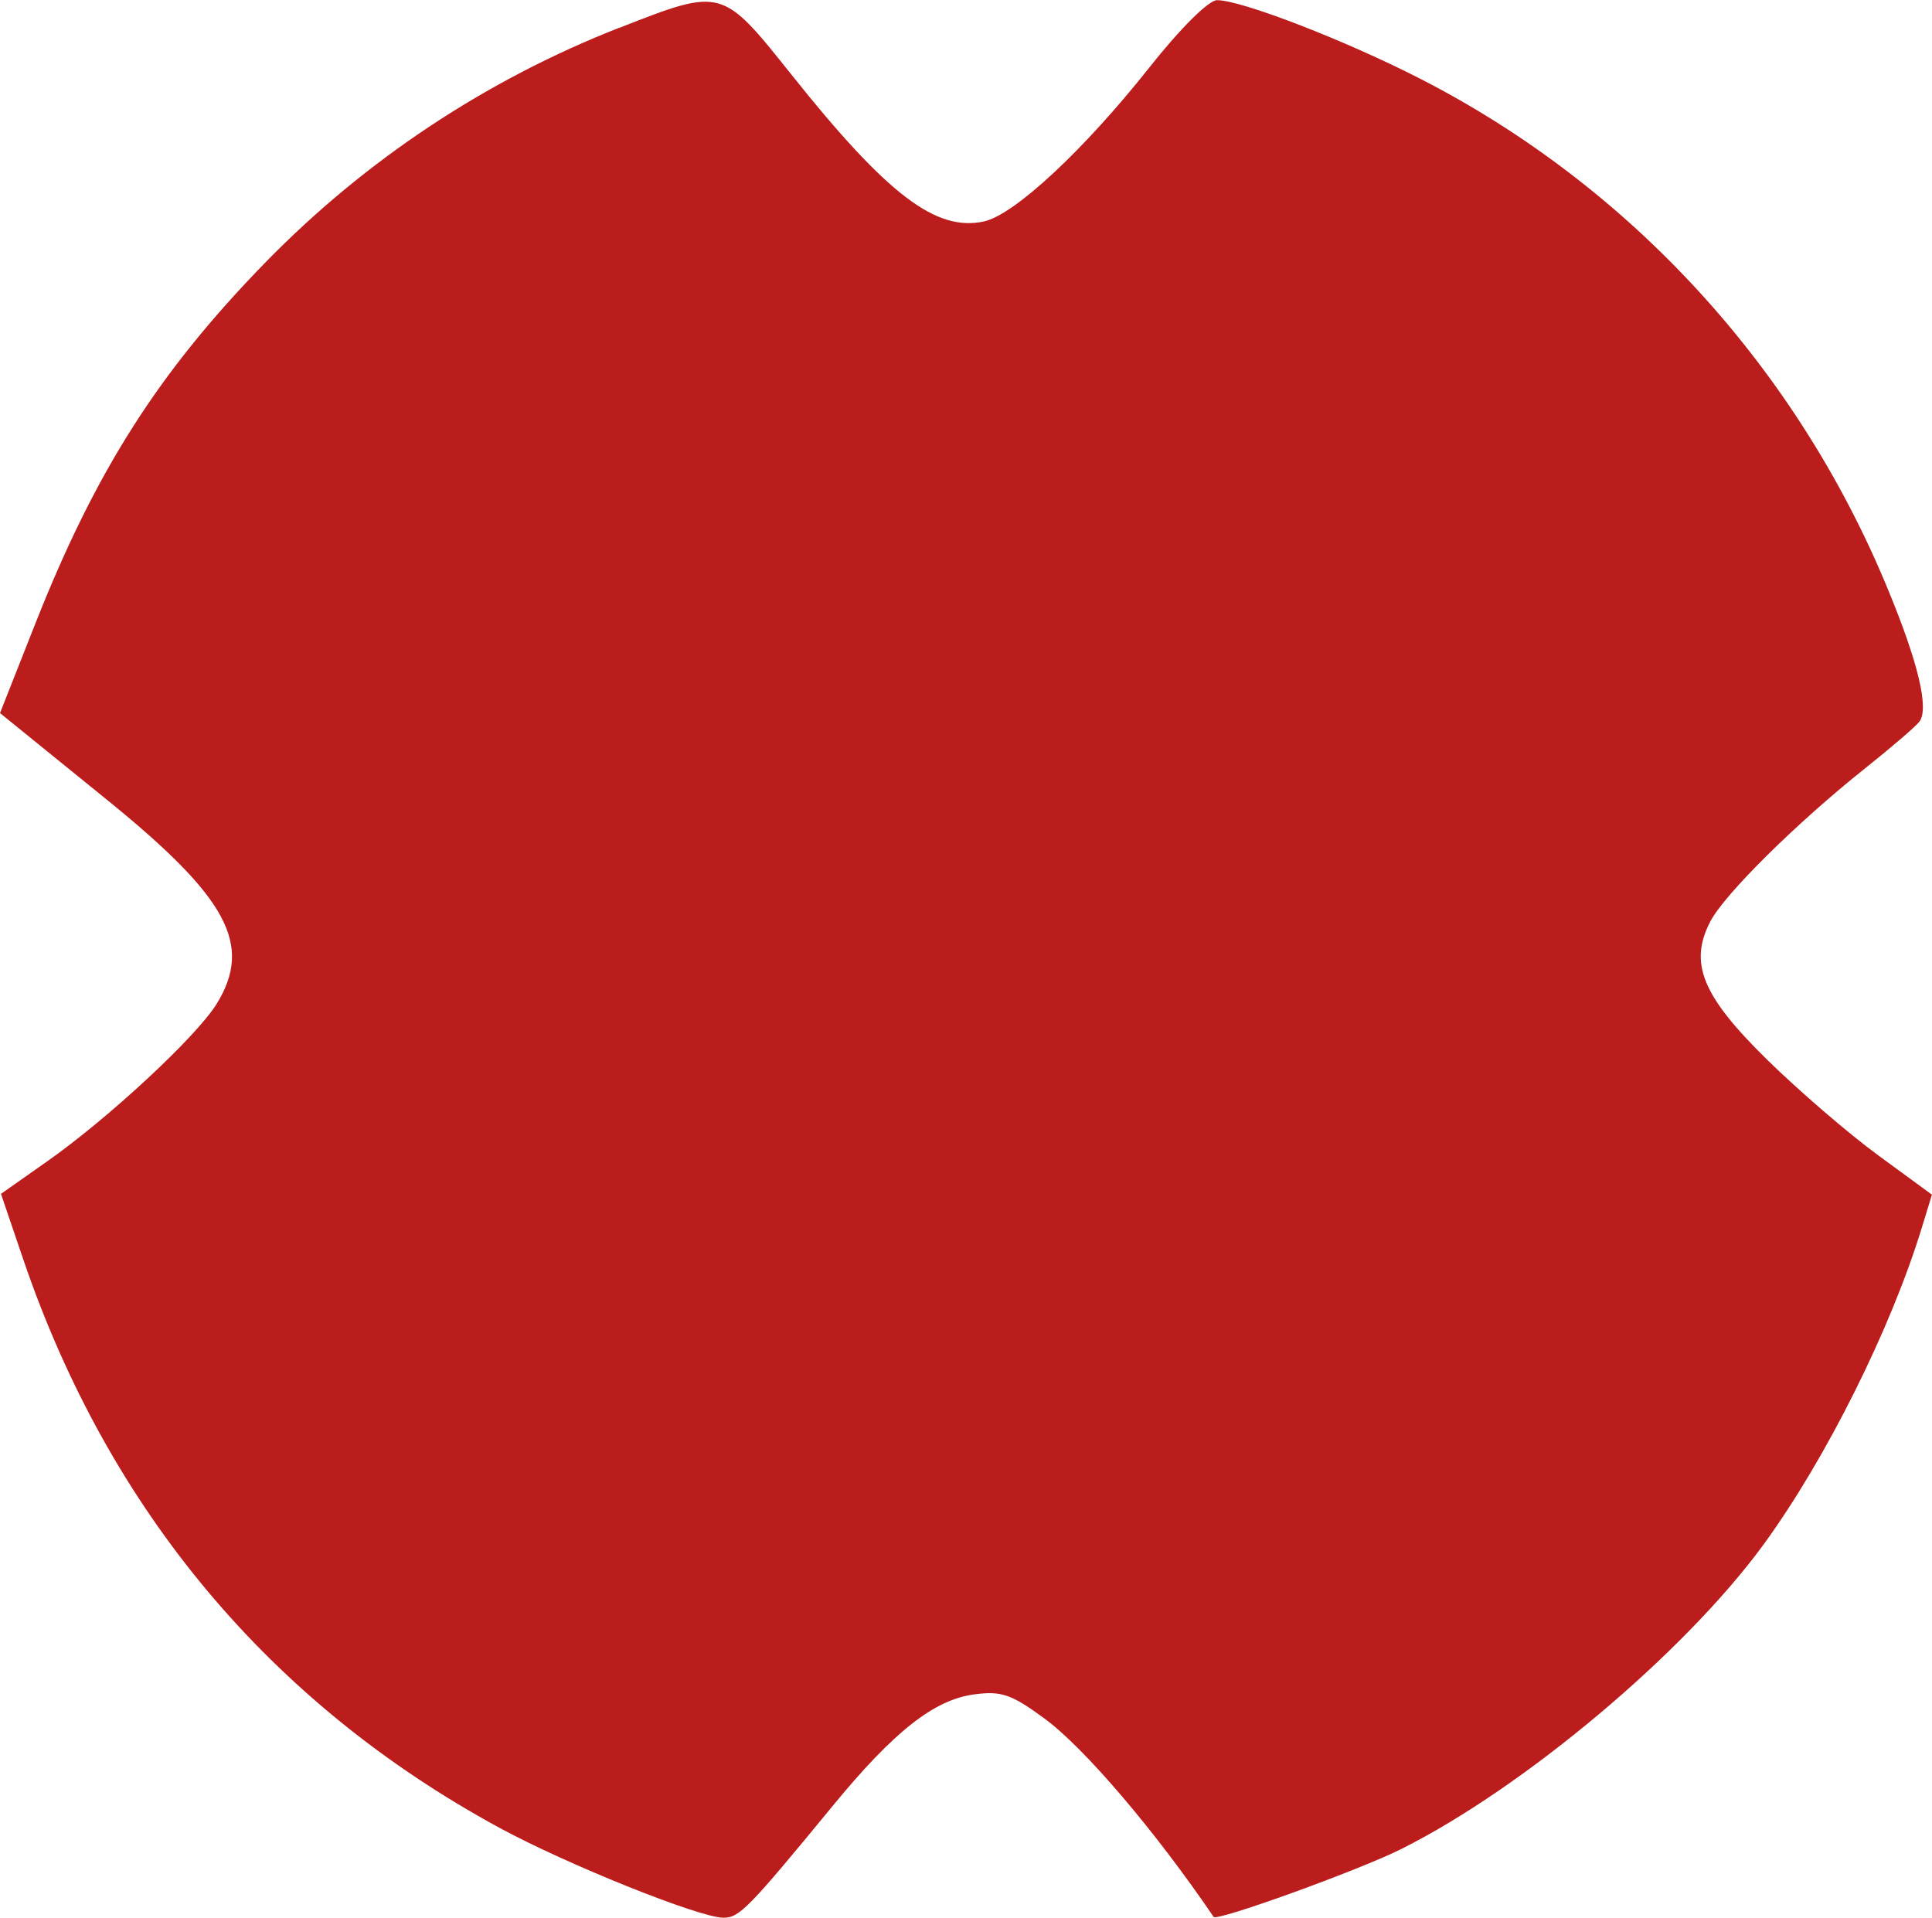
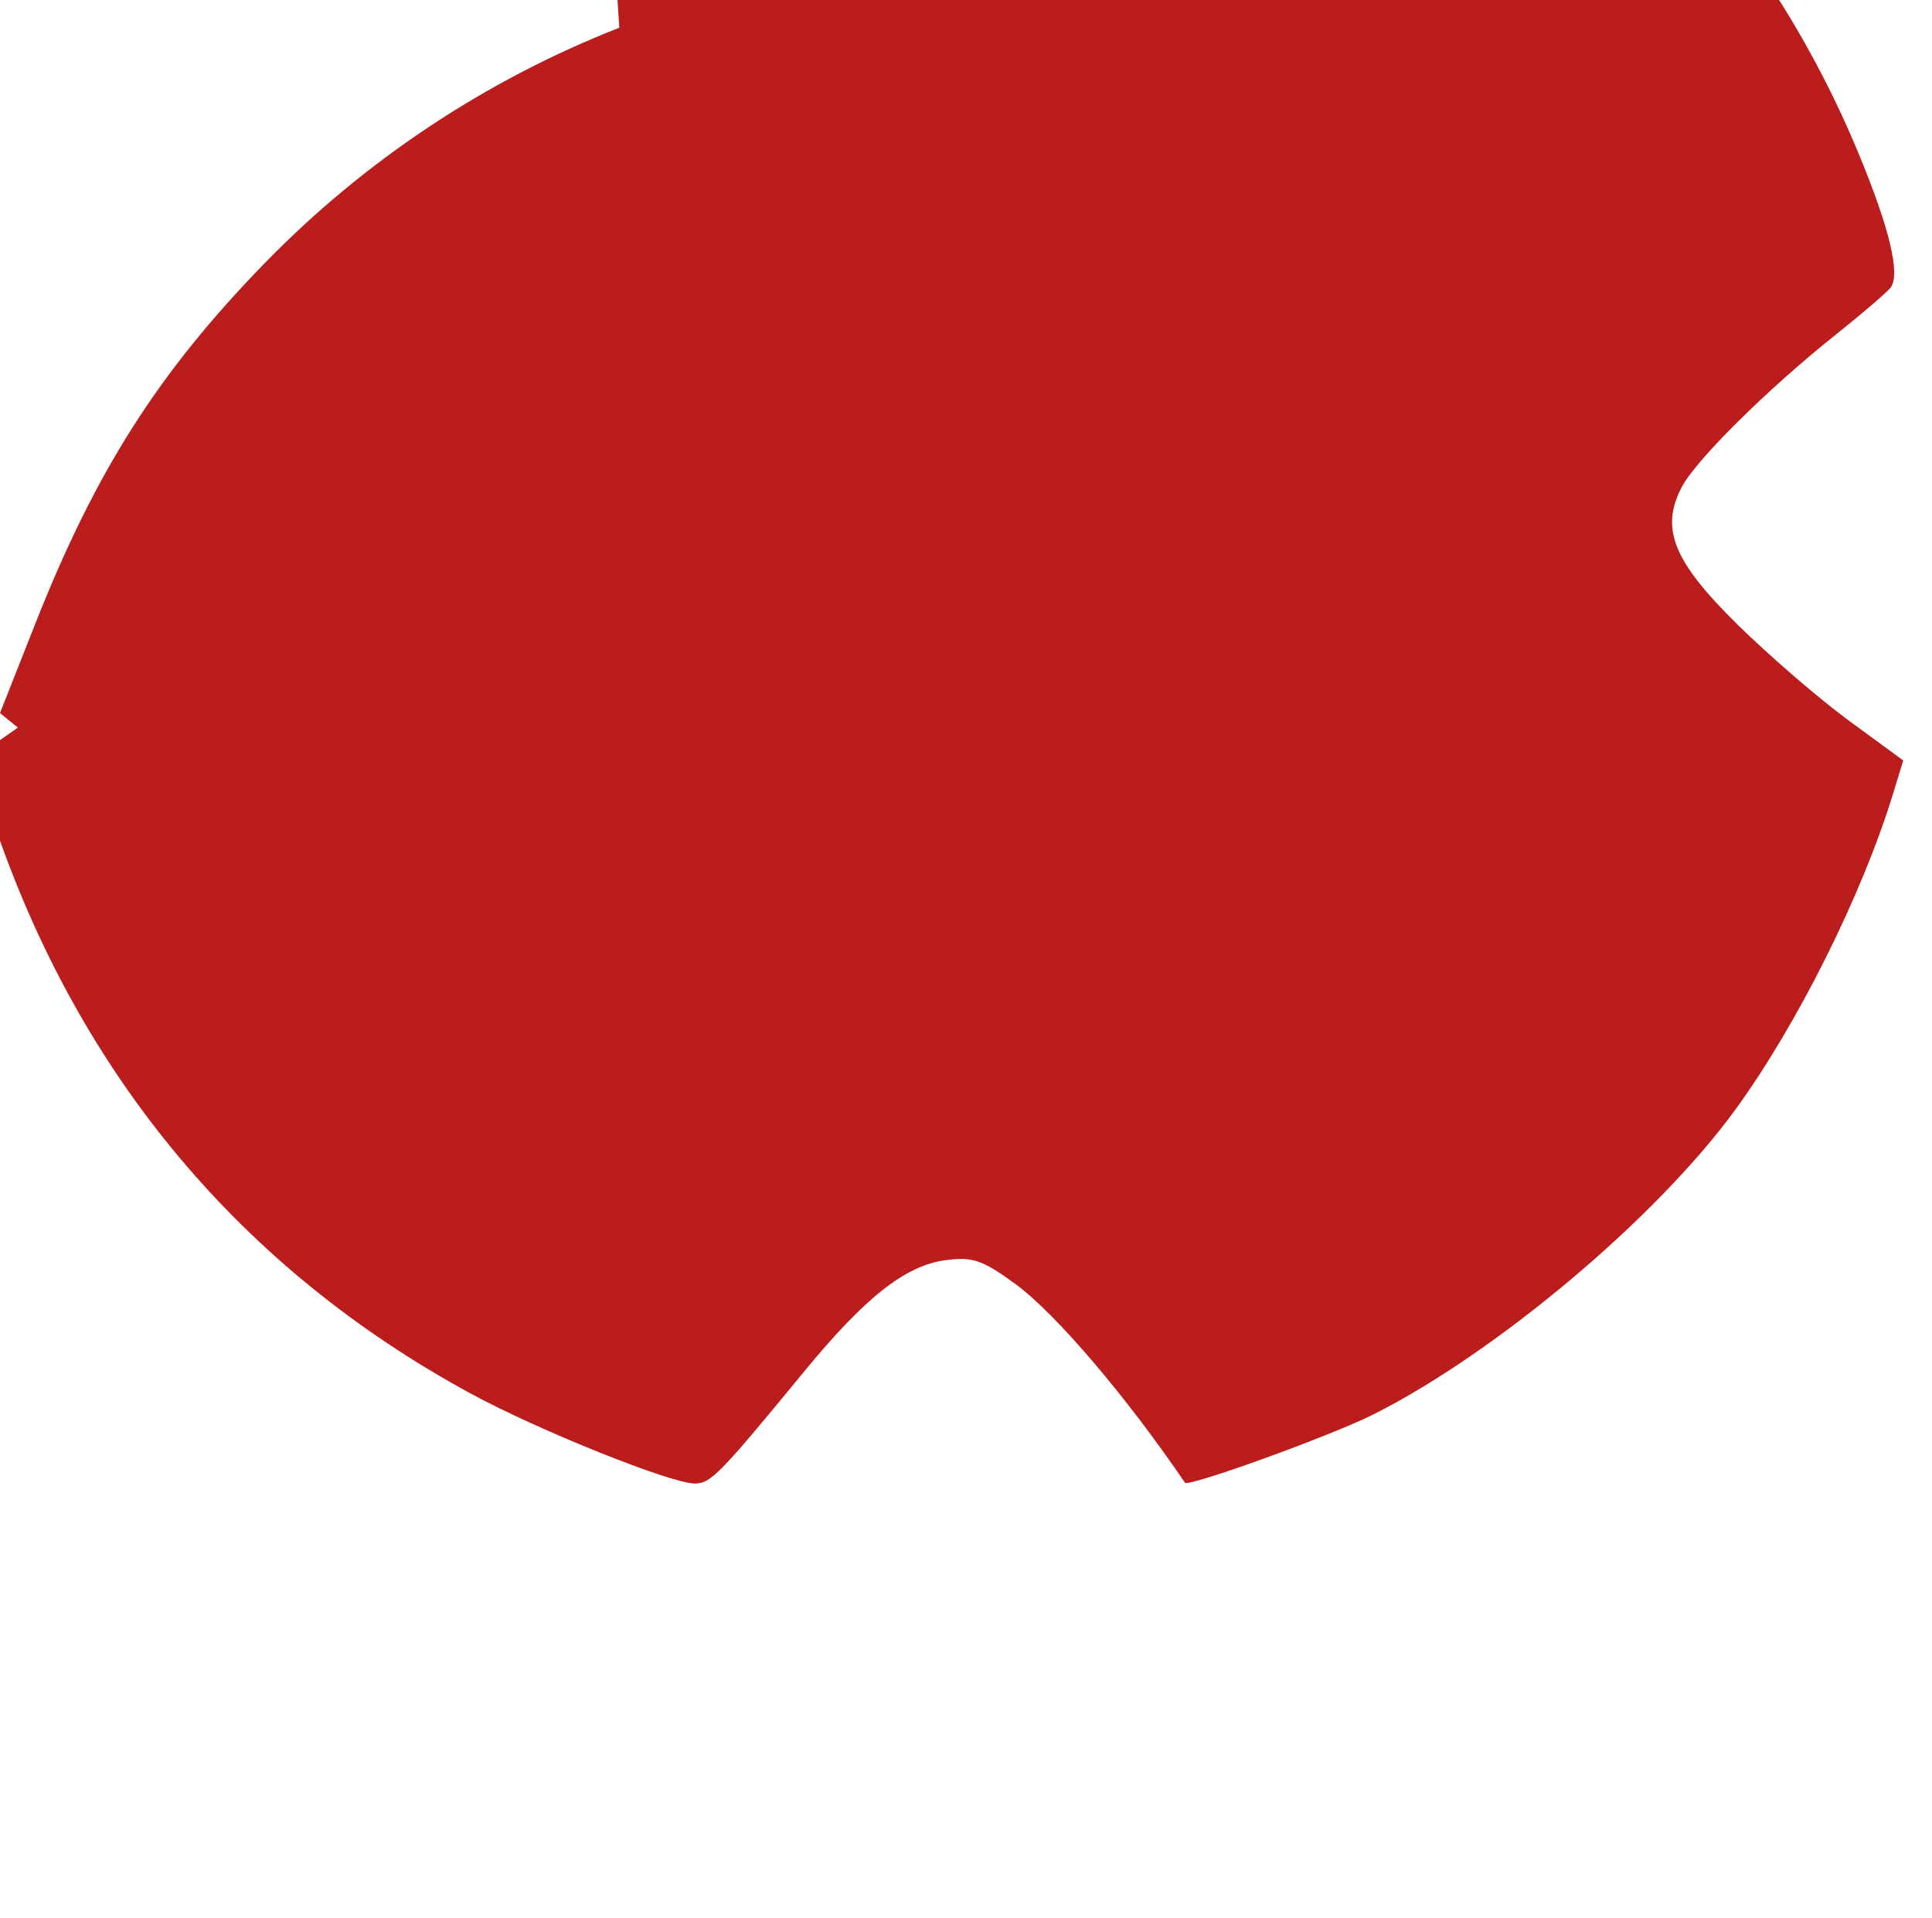
<svg xmlns="http://www.w3.org/2000/svg" id="_Слой_2" data-name="Слой 2" viewBox="0 0 239.77 238">
  <defs>
    <style> .cls-1 { fill: #bb1c1c; fill-rule: evenodd; } </style>
  </defs>
  <g id="_Слой_1-2" data-name="Слой 1">
-     <path class="cls-1" d="M76.86,3.44c-16.56,6.49-31.6,16.47-44.03,29.24-13.16,13.52-20.96,25.78-28.42,44.65l-4.41,11.17,2.22,1.8c1.22.99,6.22,5.04,11.1,9,14.97,12.14,18.09,17.97,13.56,25.3-2.52,4.07-13.41,14.19-21.1,19.59l-5.66,3.98,2.78,8.17c10.61,31.12,30.64,55.04,59.03,70.48,8.38,4.56,24.88,11.19,27.86,11.19,1.97,0,3.11-1.17,13.57-13.9,7.58-9.23,12.57-13.16,17.54-13.82,3.37-.45,4.62-.02,8.73,3,4.94,3.63,13.71,13.91,20.99,24.62.4.58,18.1-5.82,23.31-8.44,15.28-7.66,35.21-24.43,44.98-37.84,7.71-10.59,15.74-26.67,19.59-39.24l1.26-4.12-6.66-4.88c-3.67-2.68-9.89-8.04-13.82-11.9-8.03-7.88-9.7-11.95-7.03-17.11,1.74-3.37,10.69-12.23,19.19-19,3.3-2.63,6.35-5.25,6.77-5.82,1.21-1.64-.14-7.32-3.95-16.52-11.33-27.43-31.88-49.86-57.91-63.22-9.33-4.79-22.27-9.8-25.31-9.8-1.04,0-4.56,3.5-8.42,8.38-8.13,10.26-16.71,18.24-20.5,19.08-5.95,1.31-12.02-3.32-23.89-18.21-8.65-10.84-8.58-10.83-21.38-5.81" />
+     <path class="cls-1" d="M76.86,3.44c-16.56,6.49-31.6,16.47-44.03,29.24-13.16,13.52-20.96,25.78-28.42,44.65l-4.41,11.17,2.22,1.8l-5.66,3.98,2.78,8.17c10.61,31.12,30.64,55.04,59.03,70.48,8.38,4.56,24.88,11.19,27.86,11.19,1.97,0,3.11-1.17,13.57-13.9,7.58-9.23,12.57-13.16,17.54-13.82,3.37-.45,4.62-.02,8.73,3,4.94,3.63,13.71,13.91,20.99,24.62.4.58,18.1-5.82,23.31-8.44,15.28-7.66,35.21-24.43,44.98-37.84,7.71-10.59,15.74-26.67,19.59-39.24l1.26-4.12-6.66-4.88c-3.67-2.68-9.89-8.04-13.82-11.9-8.03-7.88-9.7-11.95-7.03-17.11,1.74-3.37,10.69-12.23,19.19-19,3.3-2.63,6.35-5.25,6.77-5.82,1.21-1.64-.14-7.32-3.95-16.52-11.33-27.43-31.88-49.86-57.91-63.22-9.33-4.79-22.27-9.8-25.31-9.8-1.04,0-4.56,3.5-8.42,8.38-8.13,10.26-16.71,18.24-20.5,19.08-5.95,1.31-12.02-3.32-23.89-18.21-8.65-10.84-8.58-10.83-21.38-5.81" />
  </g>
</svg>